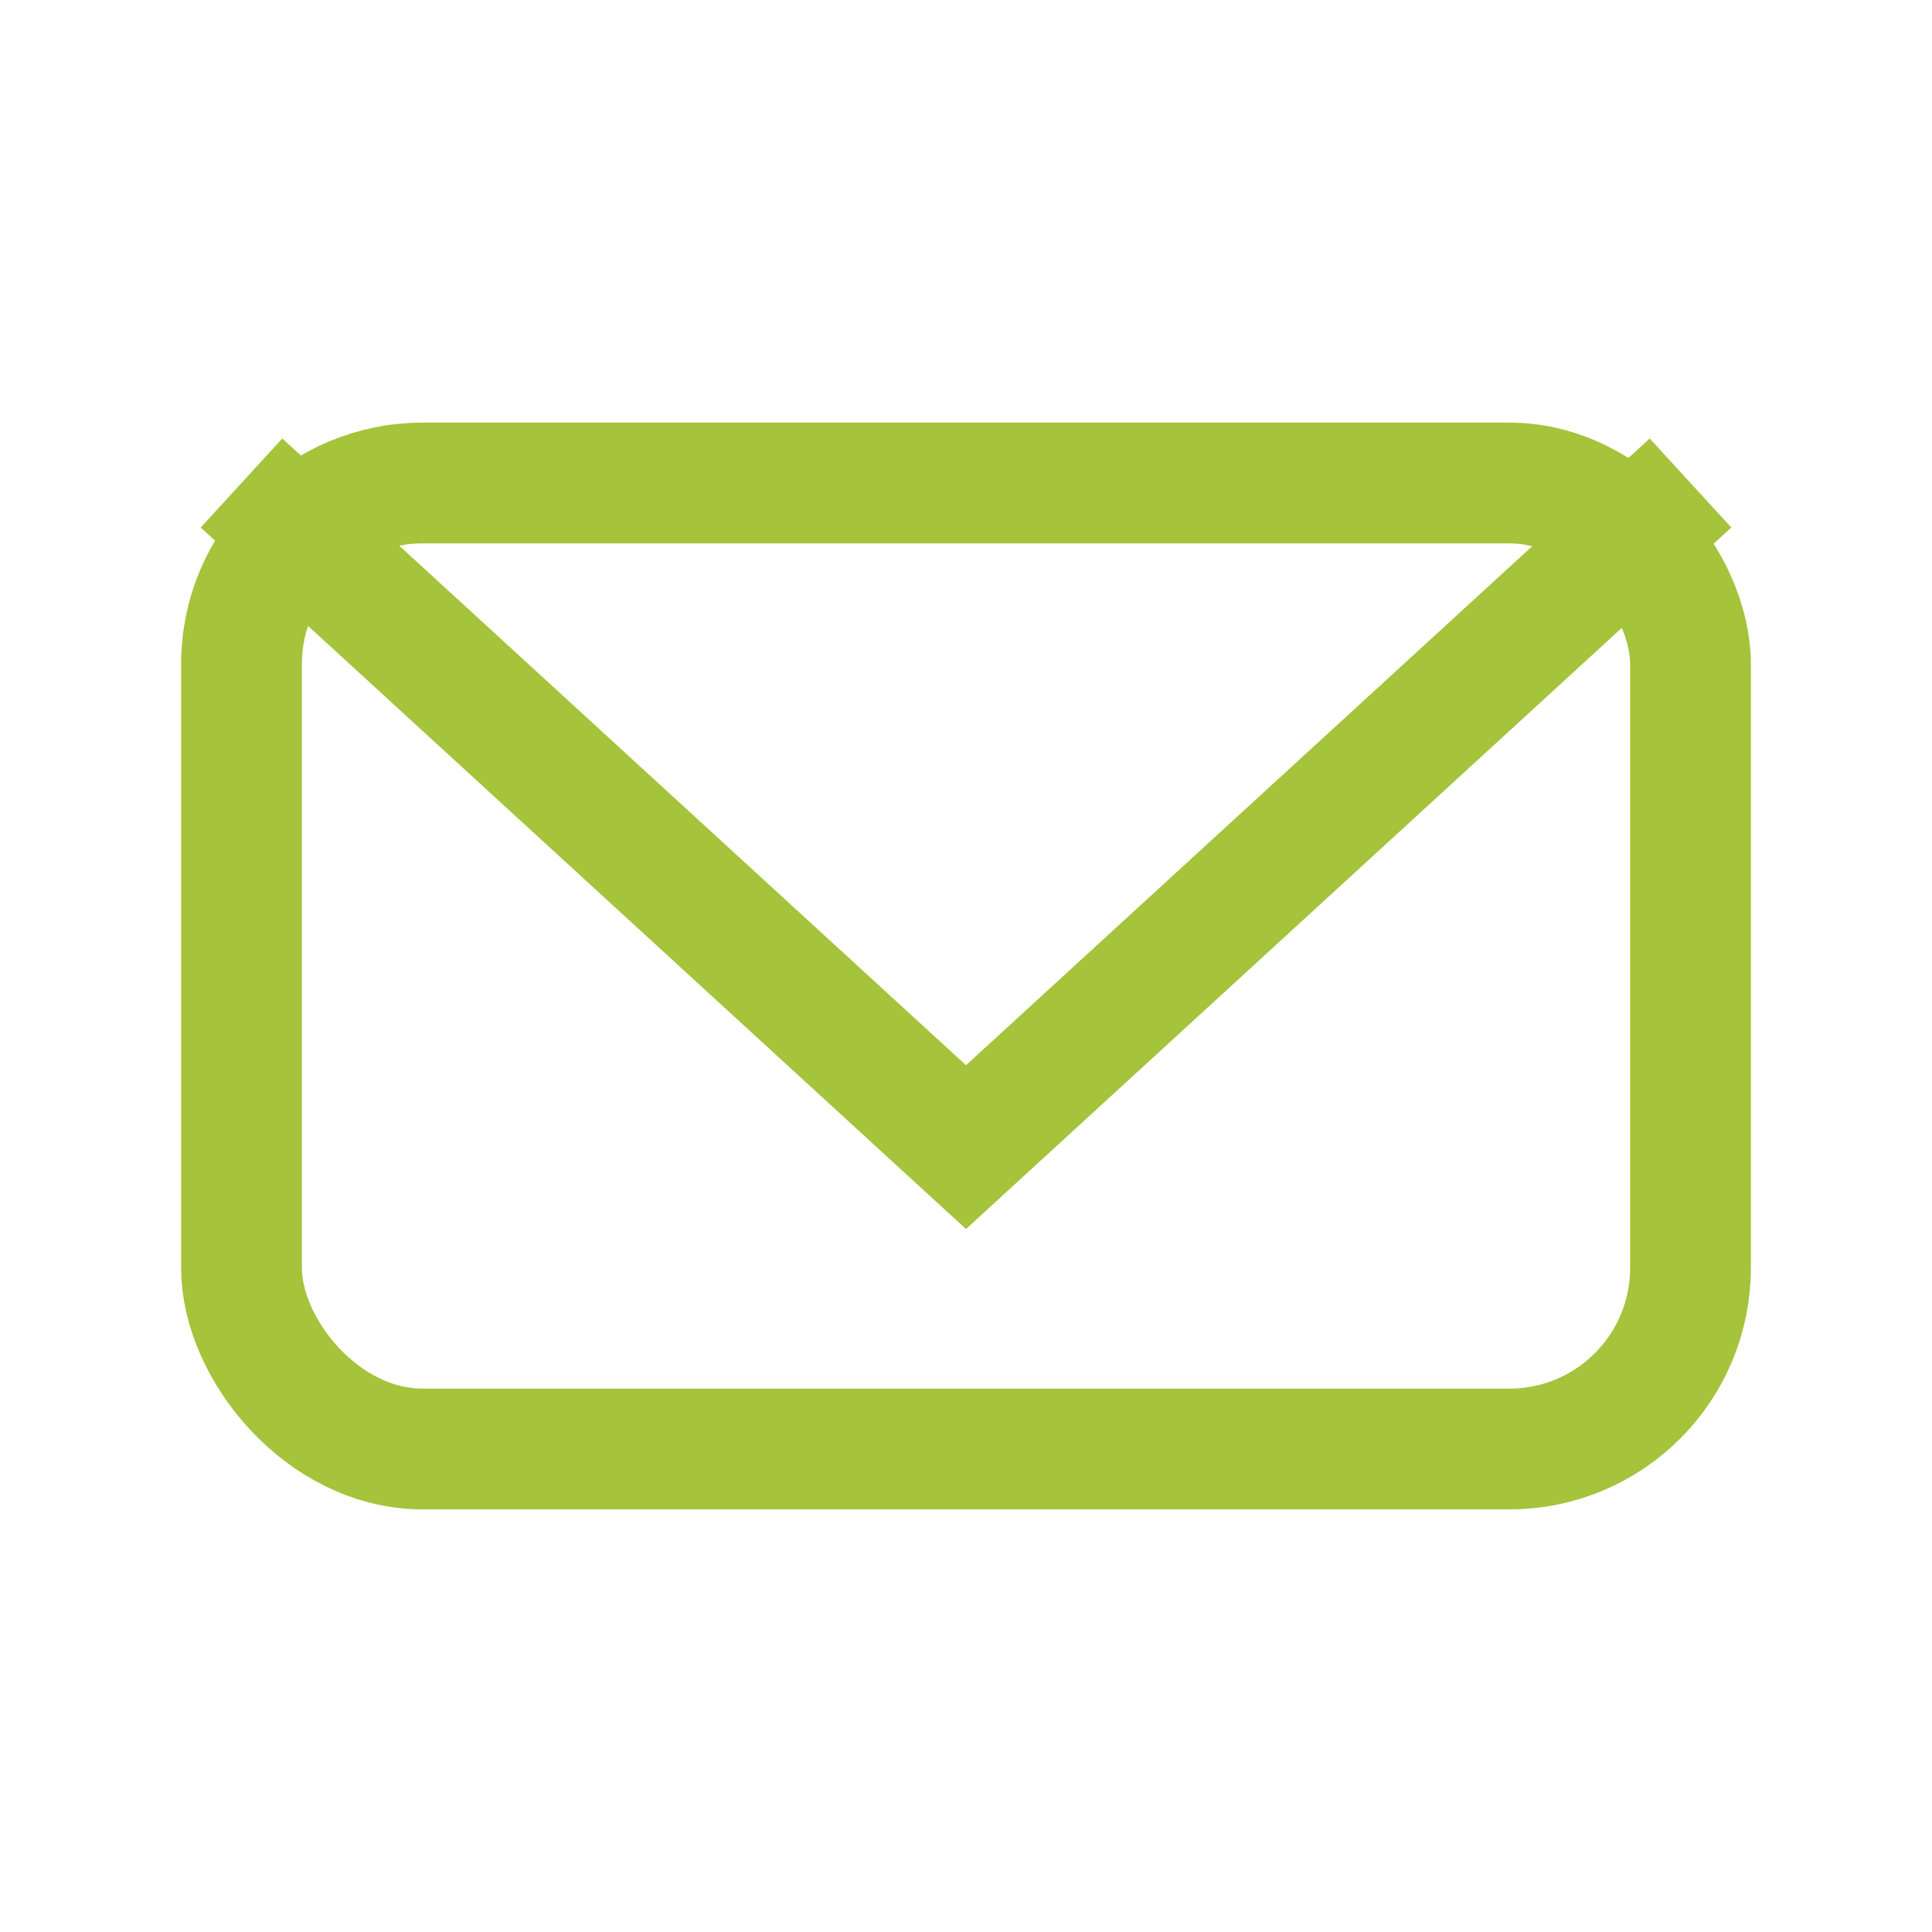
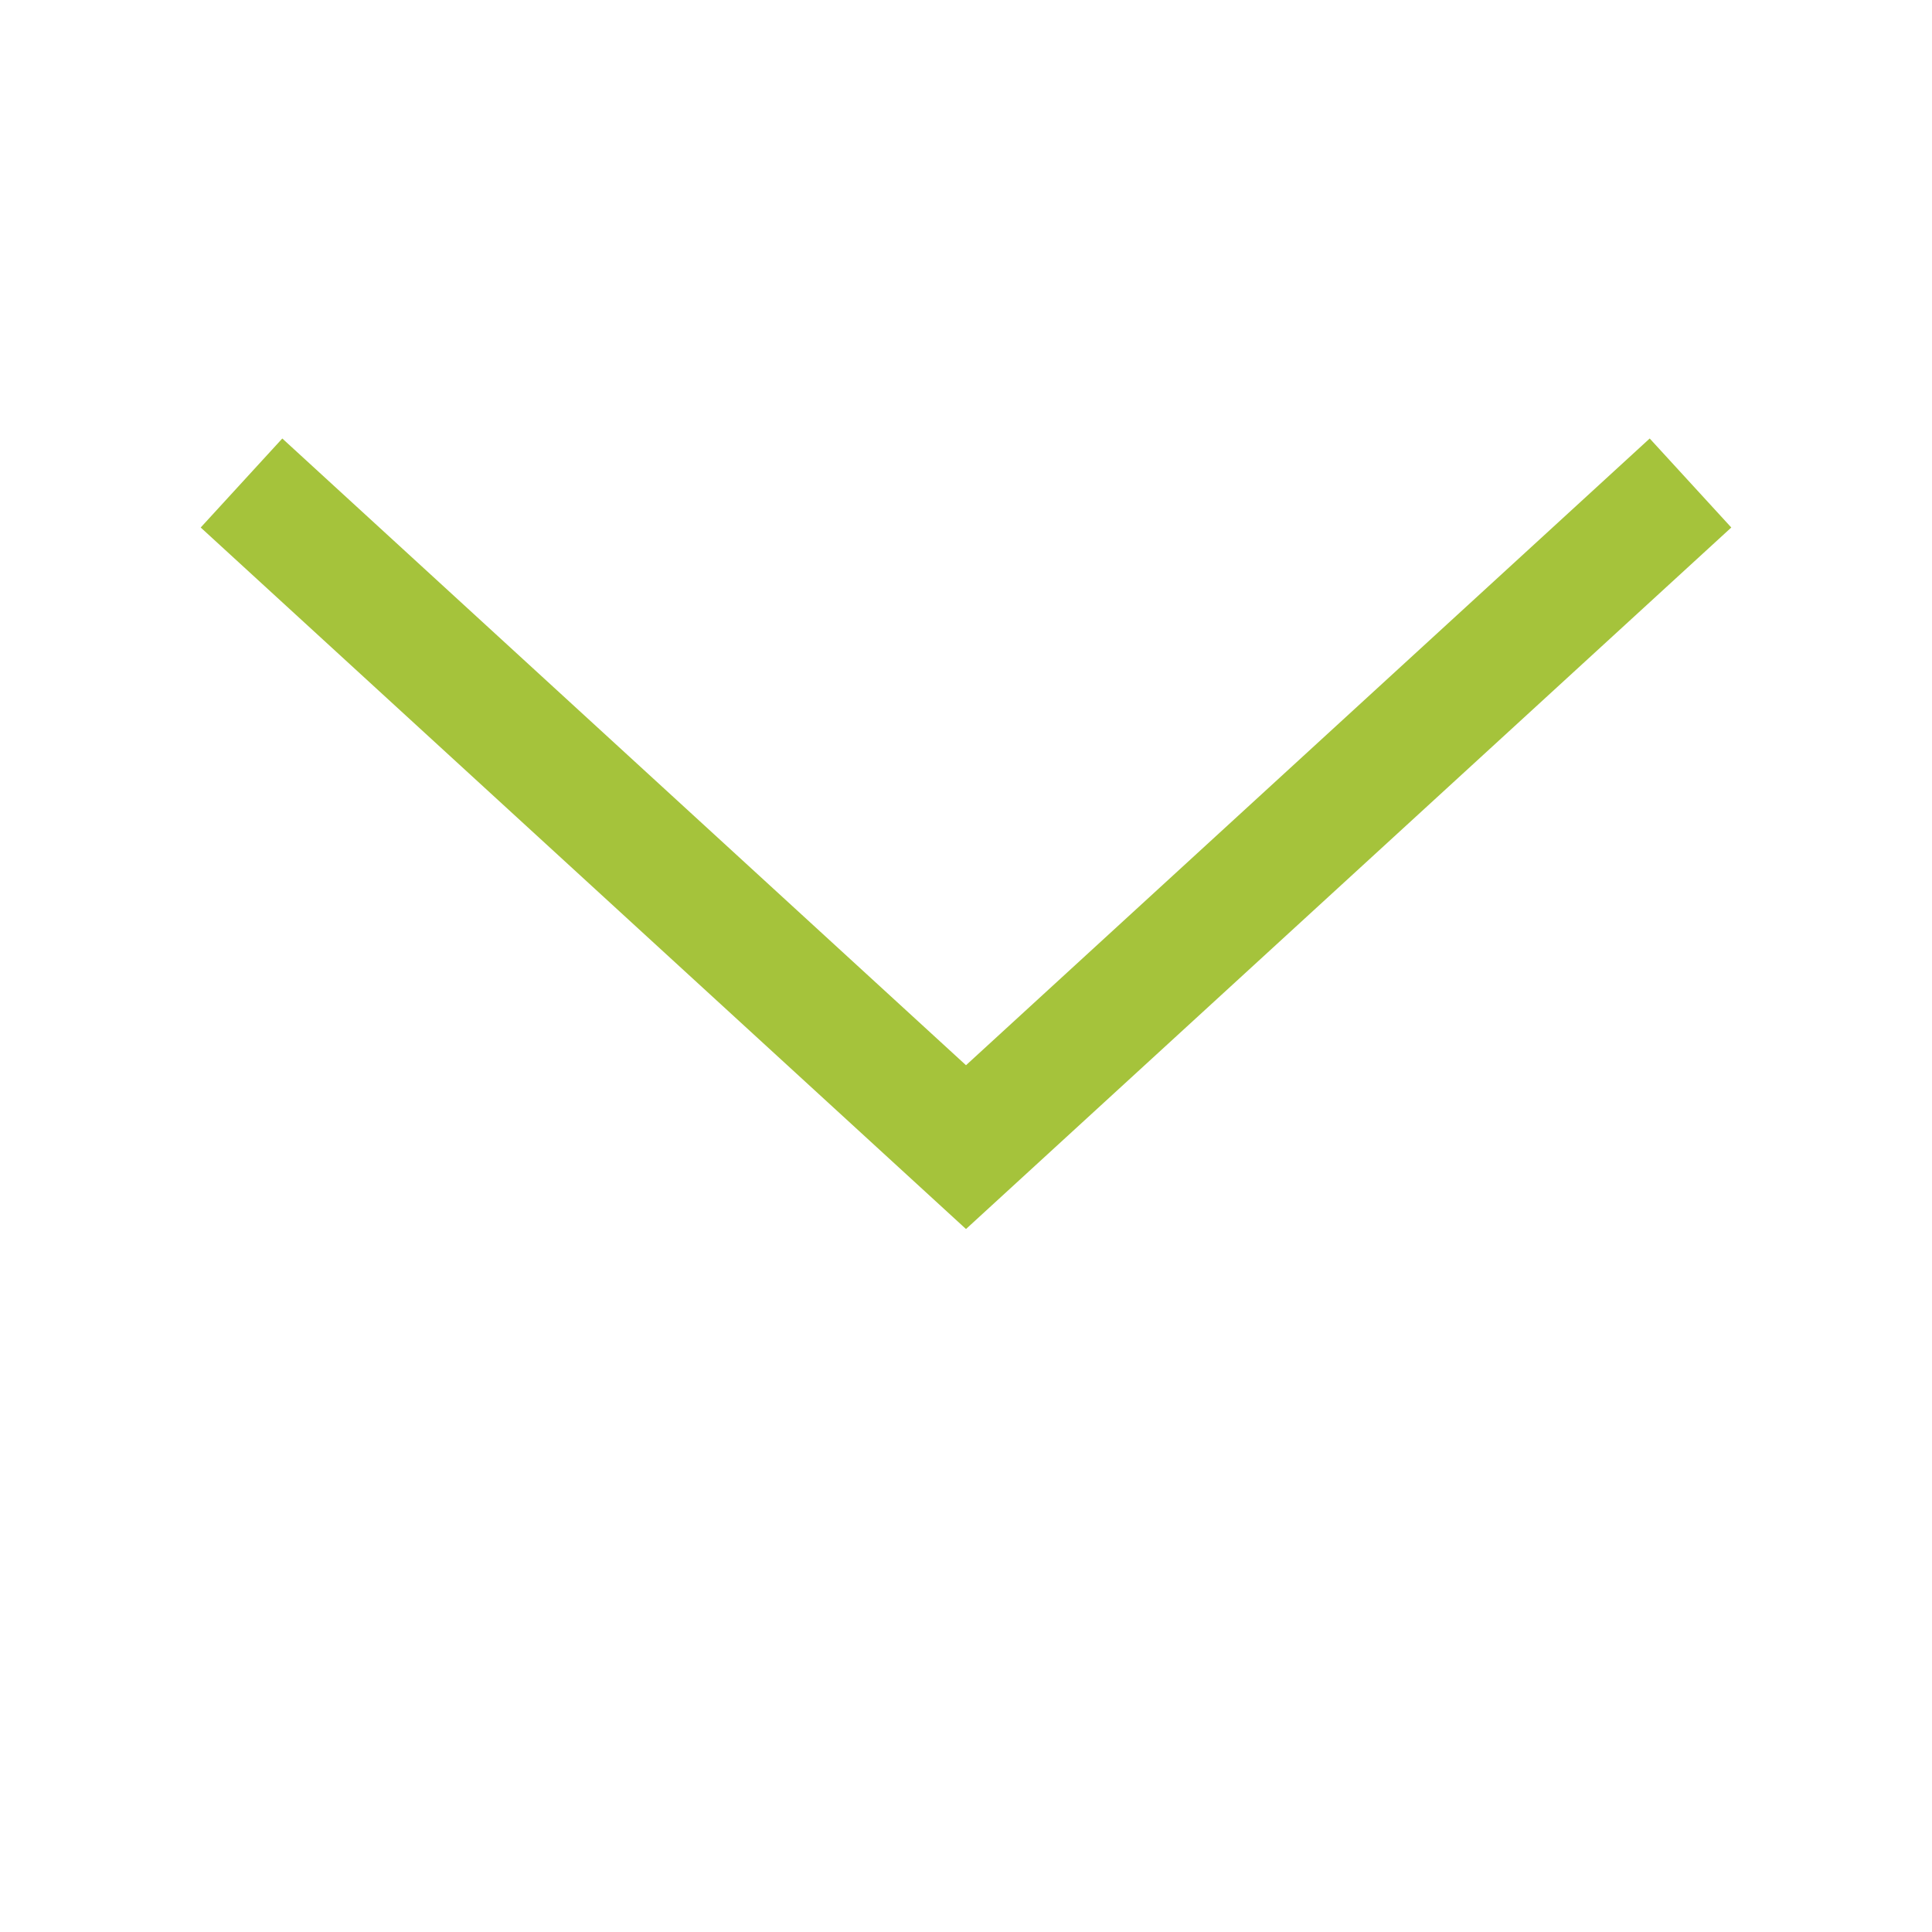
<svg xmlns="http://www.w3.org/2000/svg" width="32" height="32" viewBox="0 0 32 32">
-   <rect x="4" y="8" width="24" height="16" rx="3" fill="none" stroke="#A5C33B" stroke-width="2" />
  <polyline points="4,8 16,19 28,8" fill="none" stroke="#A5C33B" stroke-width="2" />
</svg>